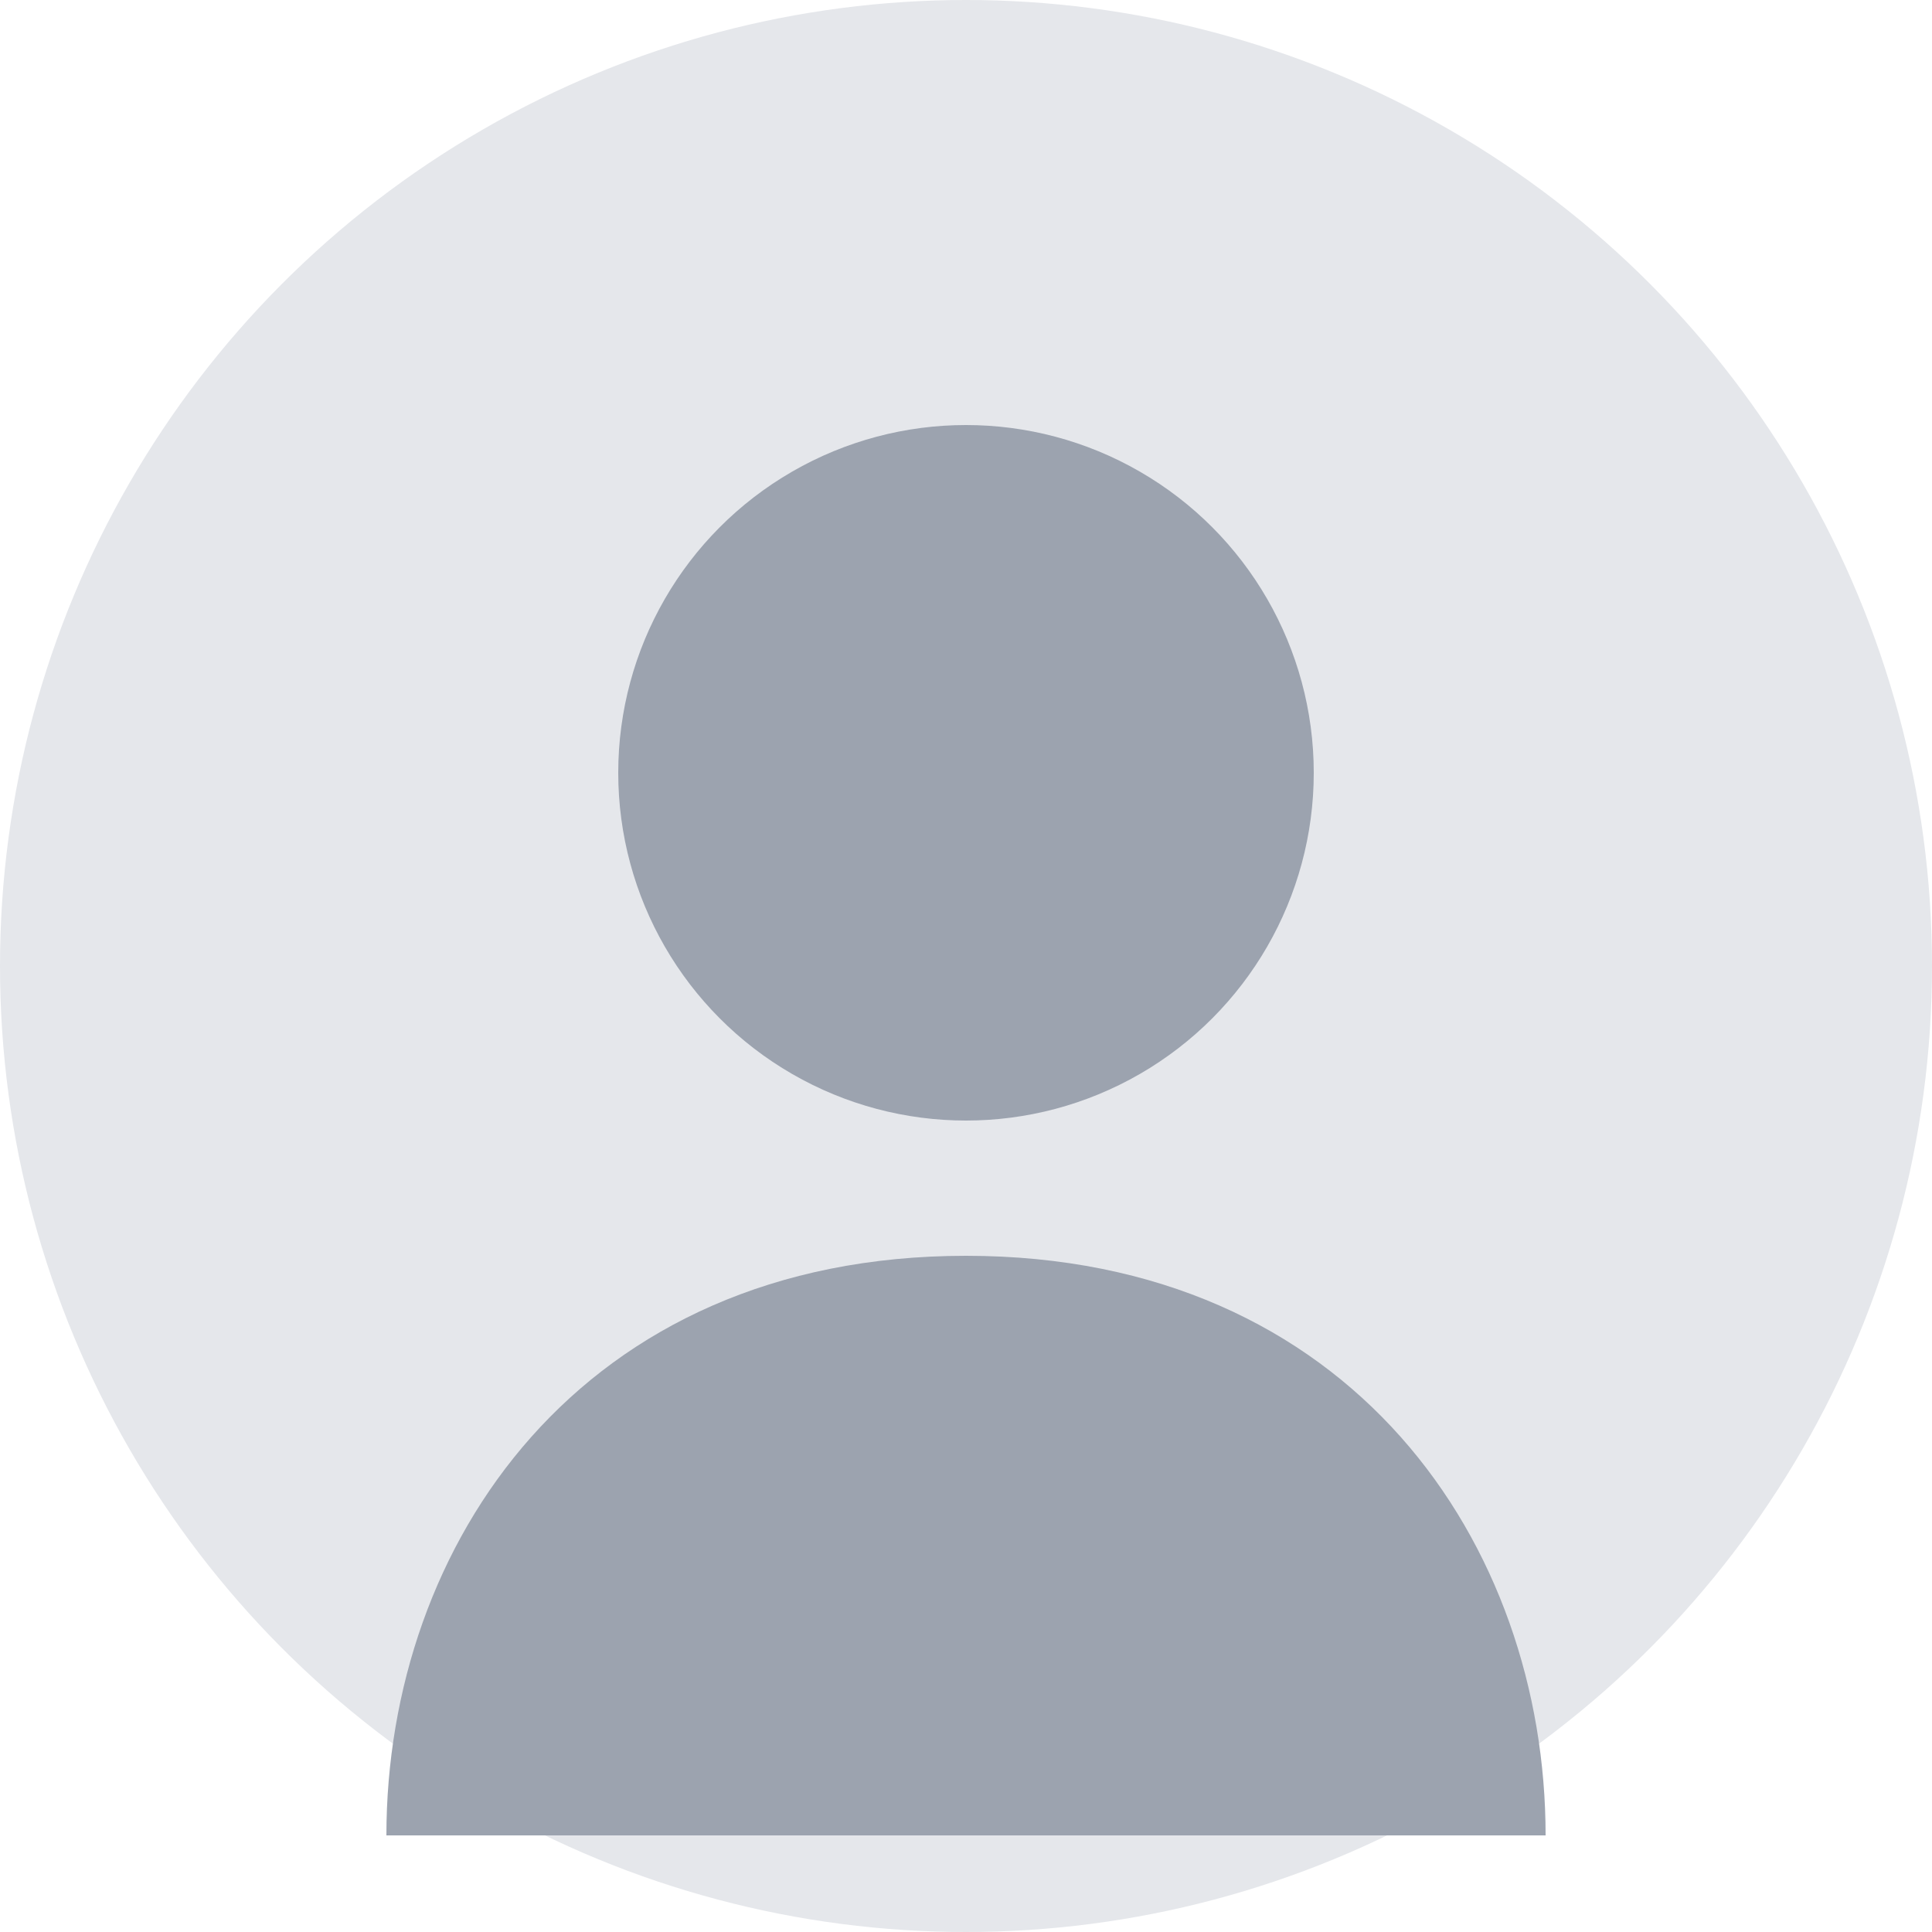
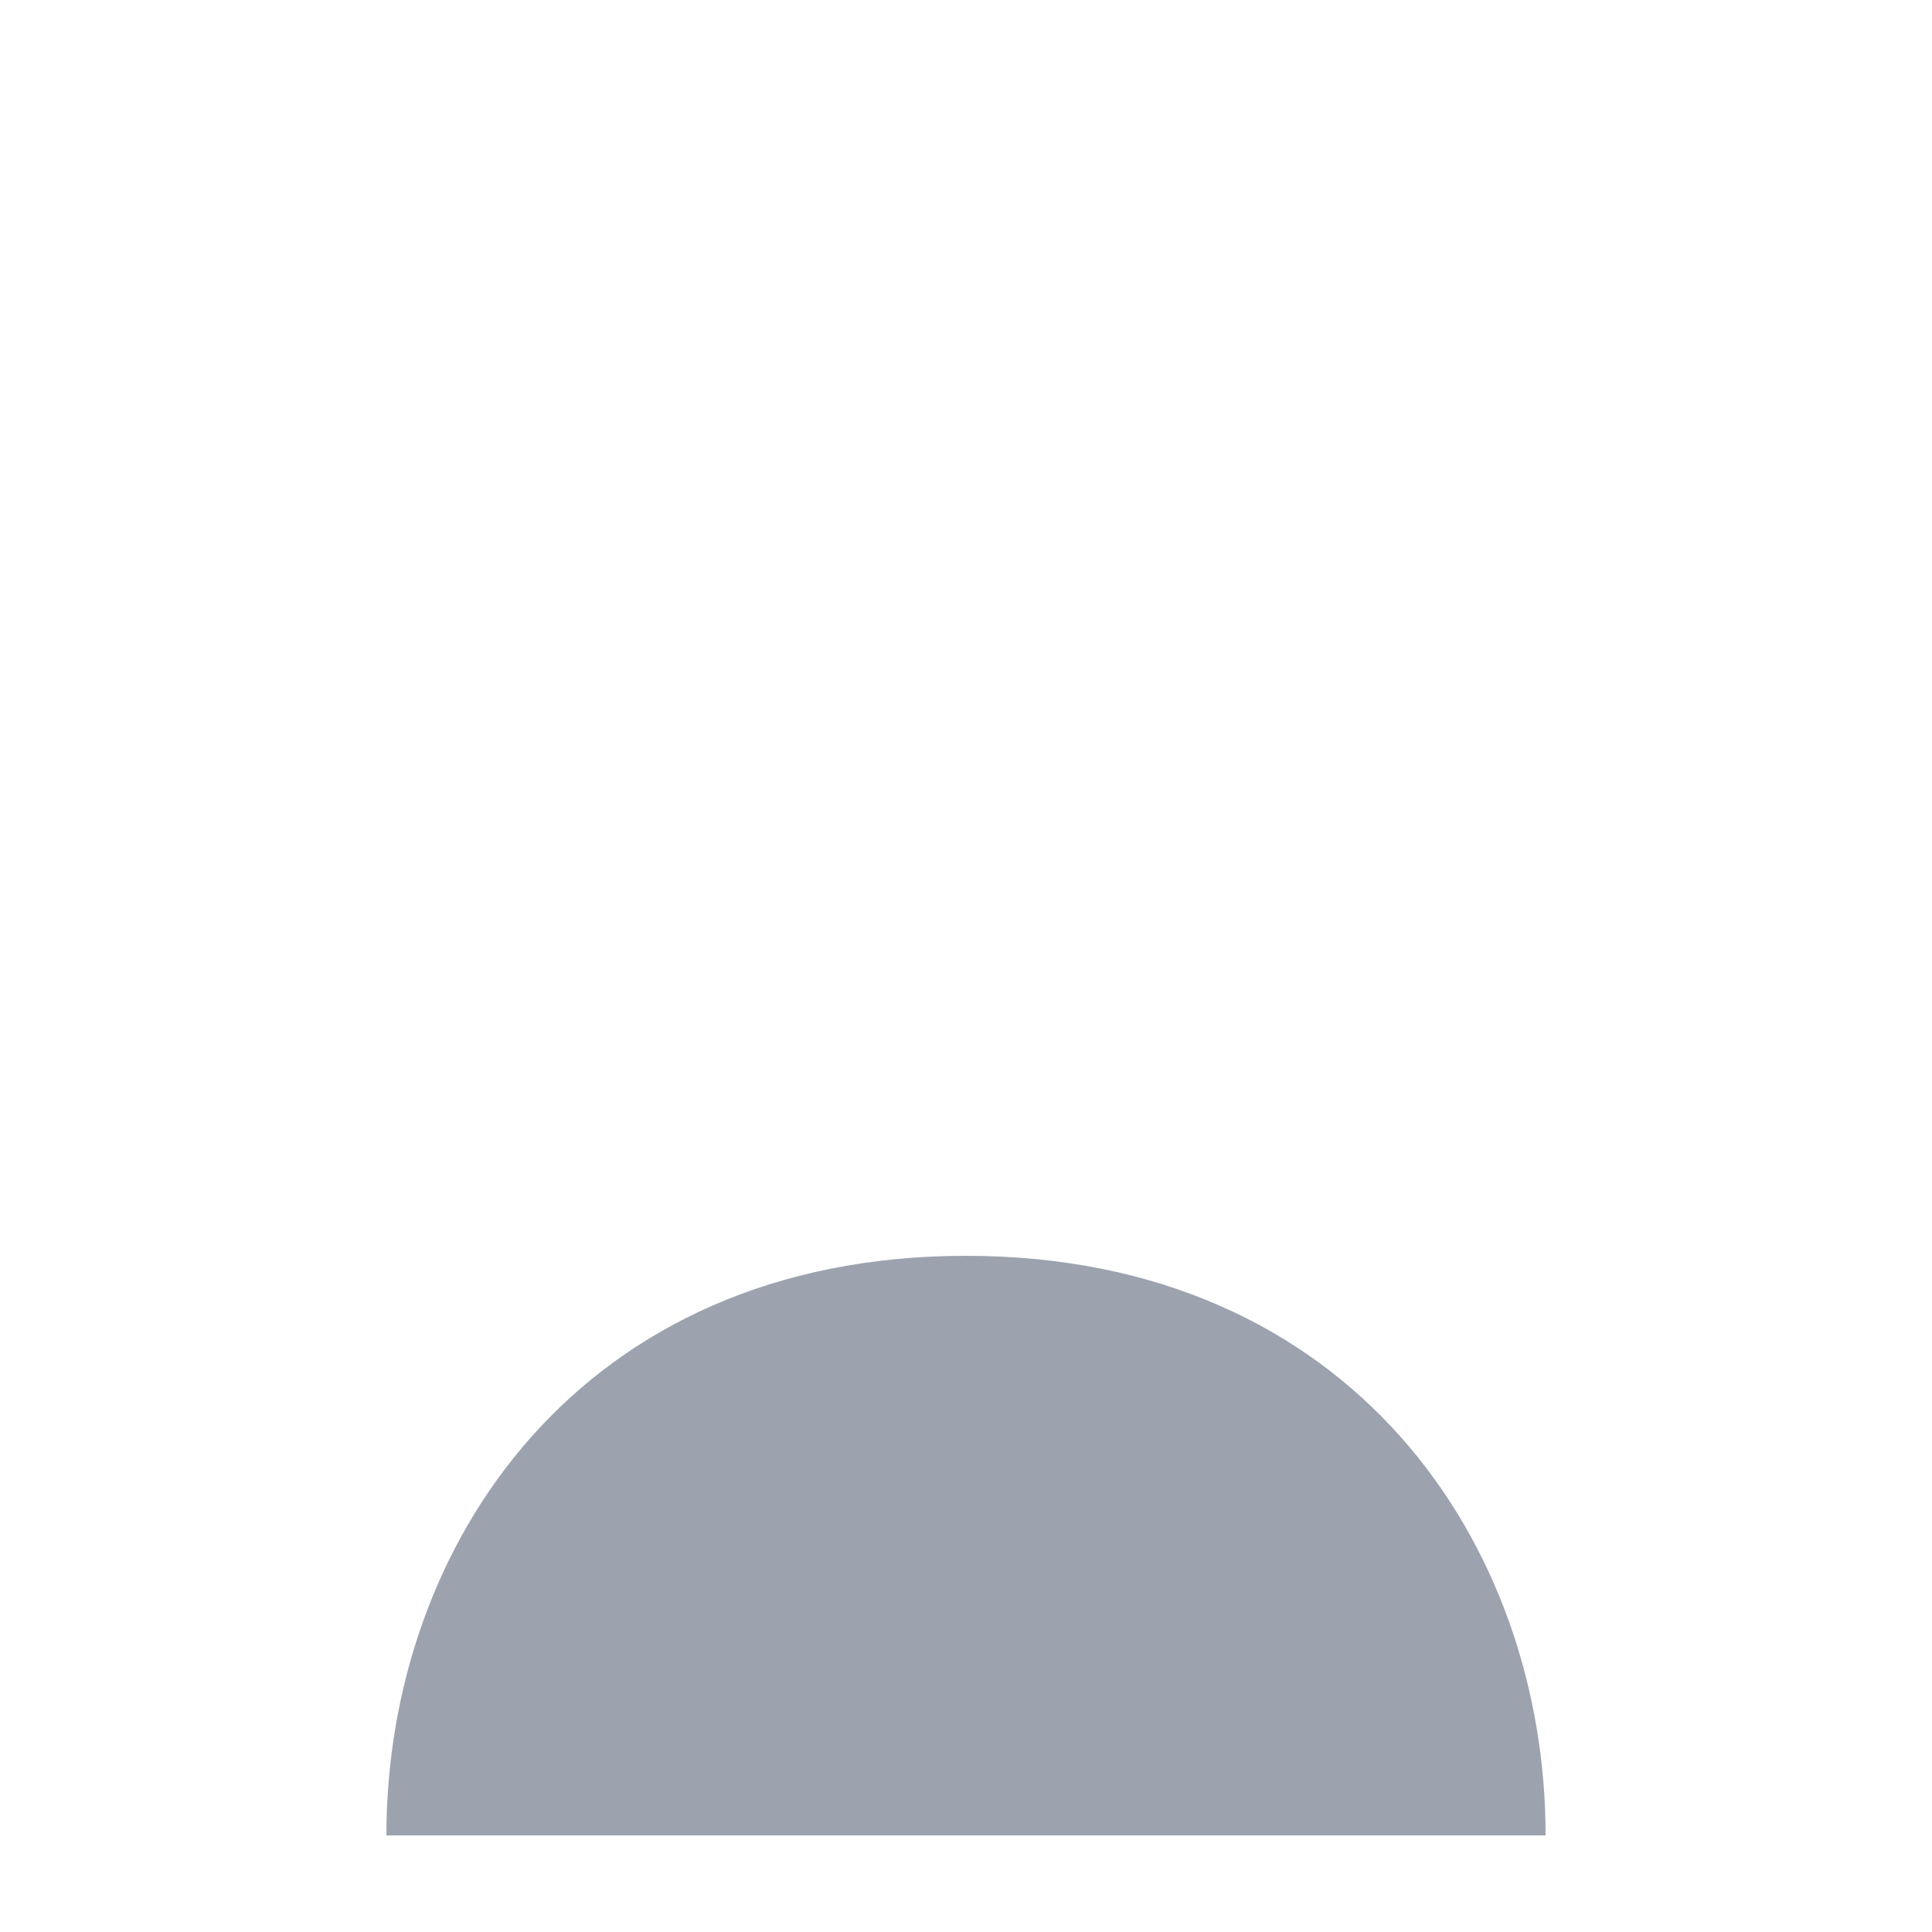
<svg xmlns="http://www.w3.org/2000/svg" width="100" height="100" viewBox="0 0 100 100">
-   <circle cx="50" cy="50" r="50" fill="#e5e7eb" />
-   <circle cx="50" cy="40" r="18" fill="#9ca3af" />
  <path d="M50 65 C 30 65, 20 80, 20 95 L 80 95 C 80 80, 70 65, 50 65 Z" fill="#9ca3af" />
</svg>